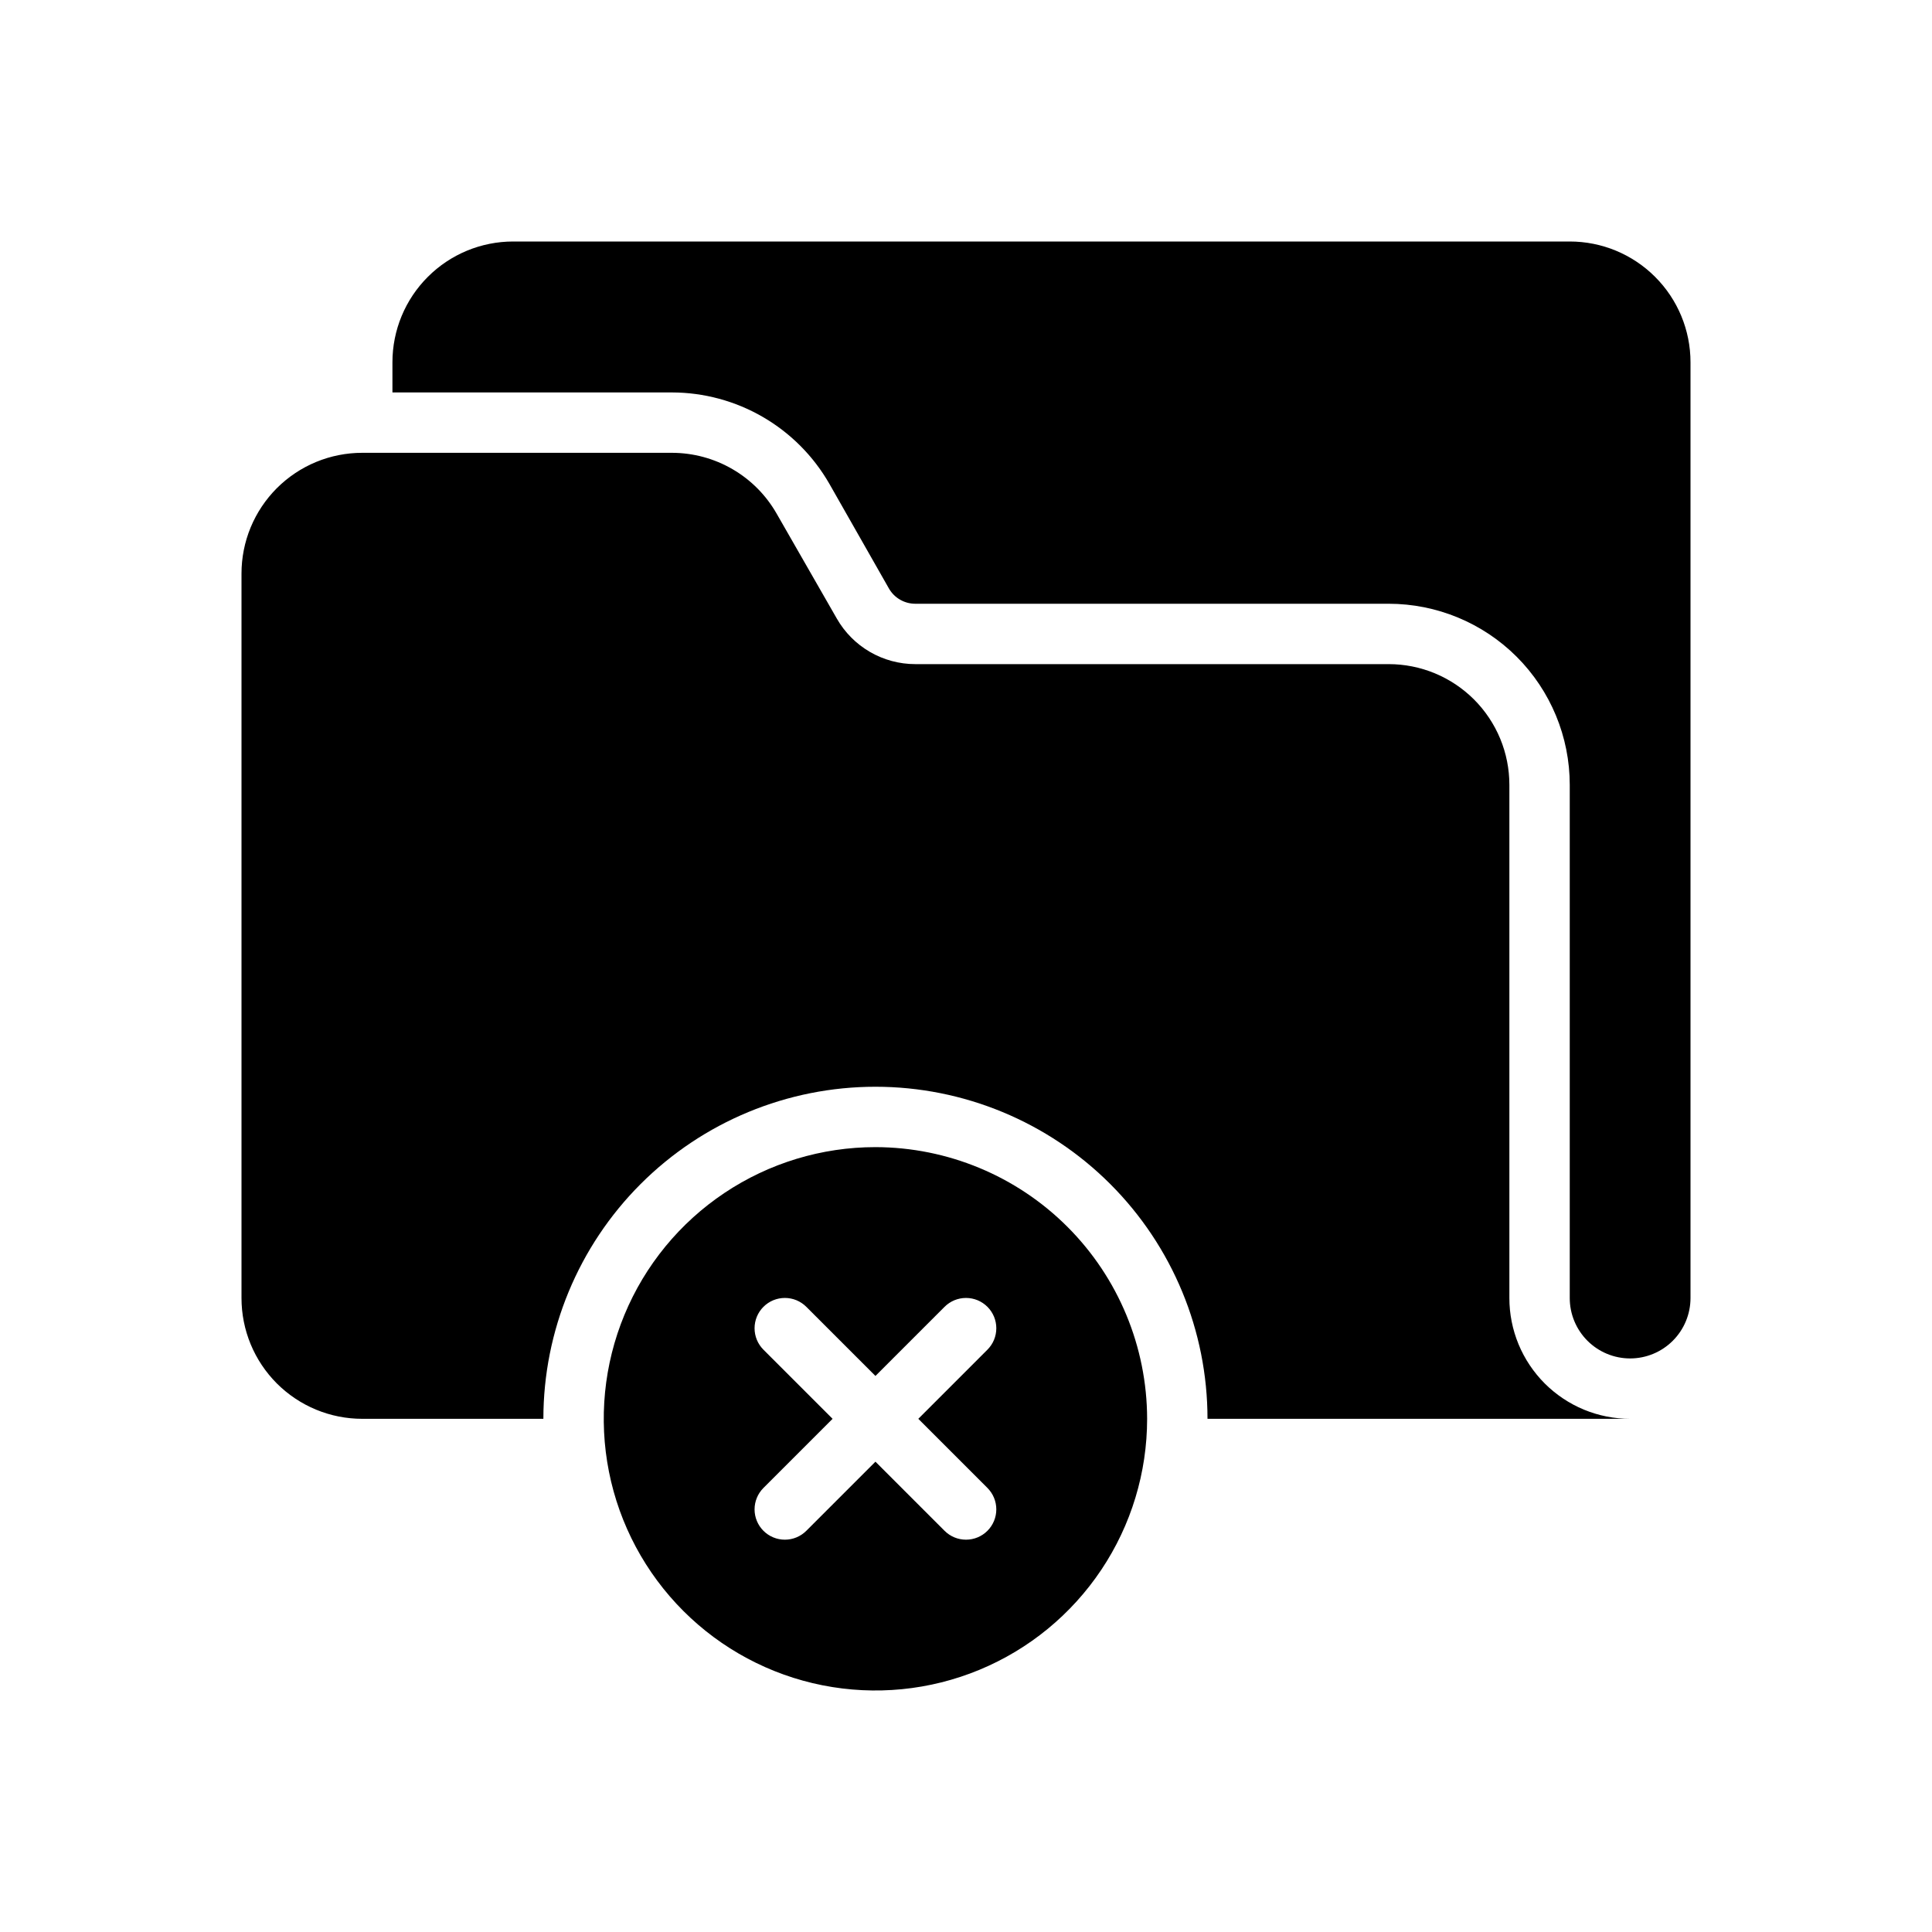
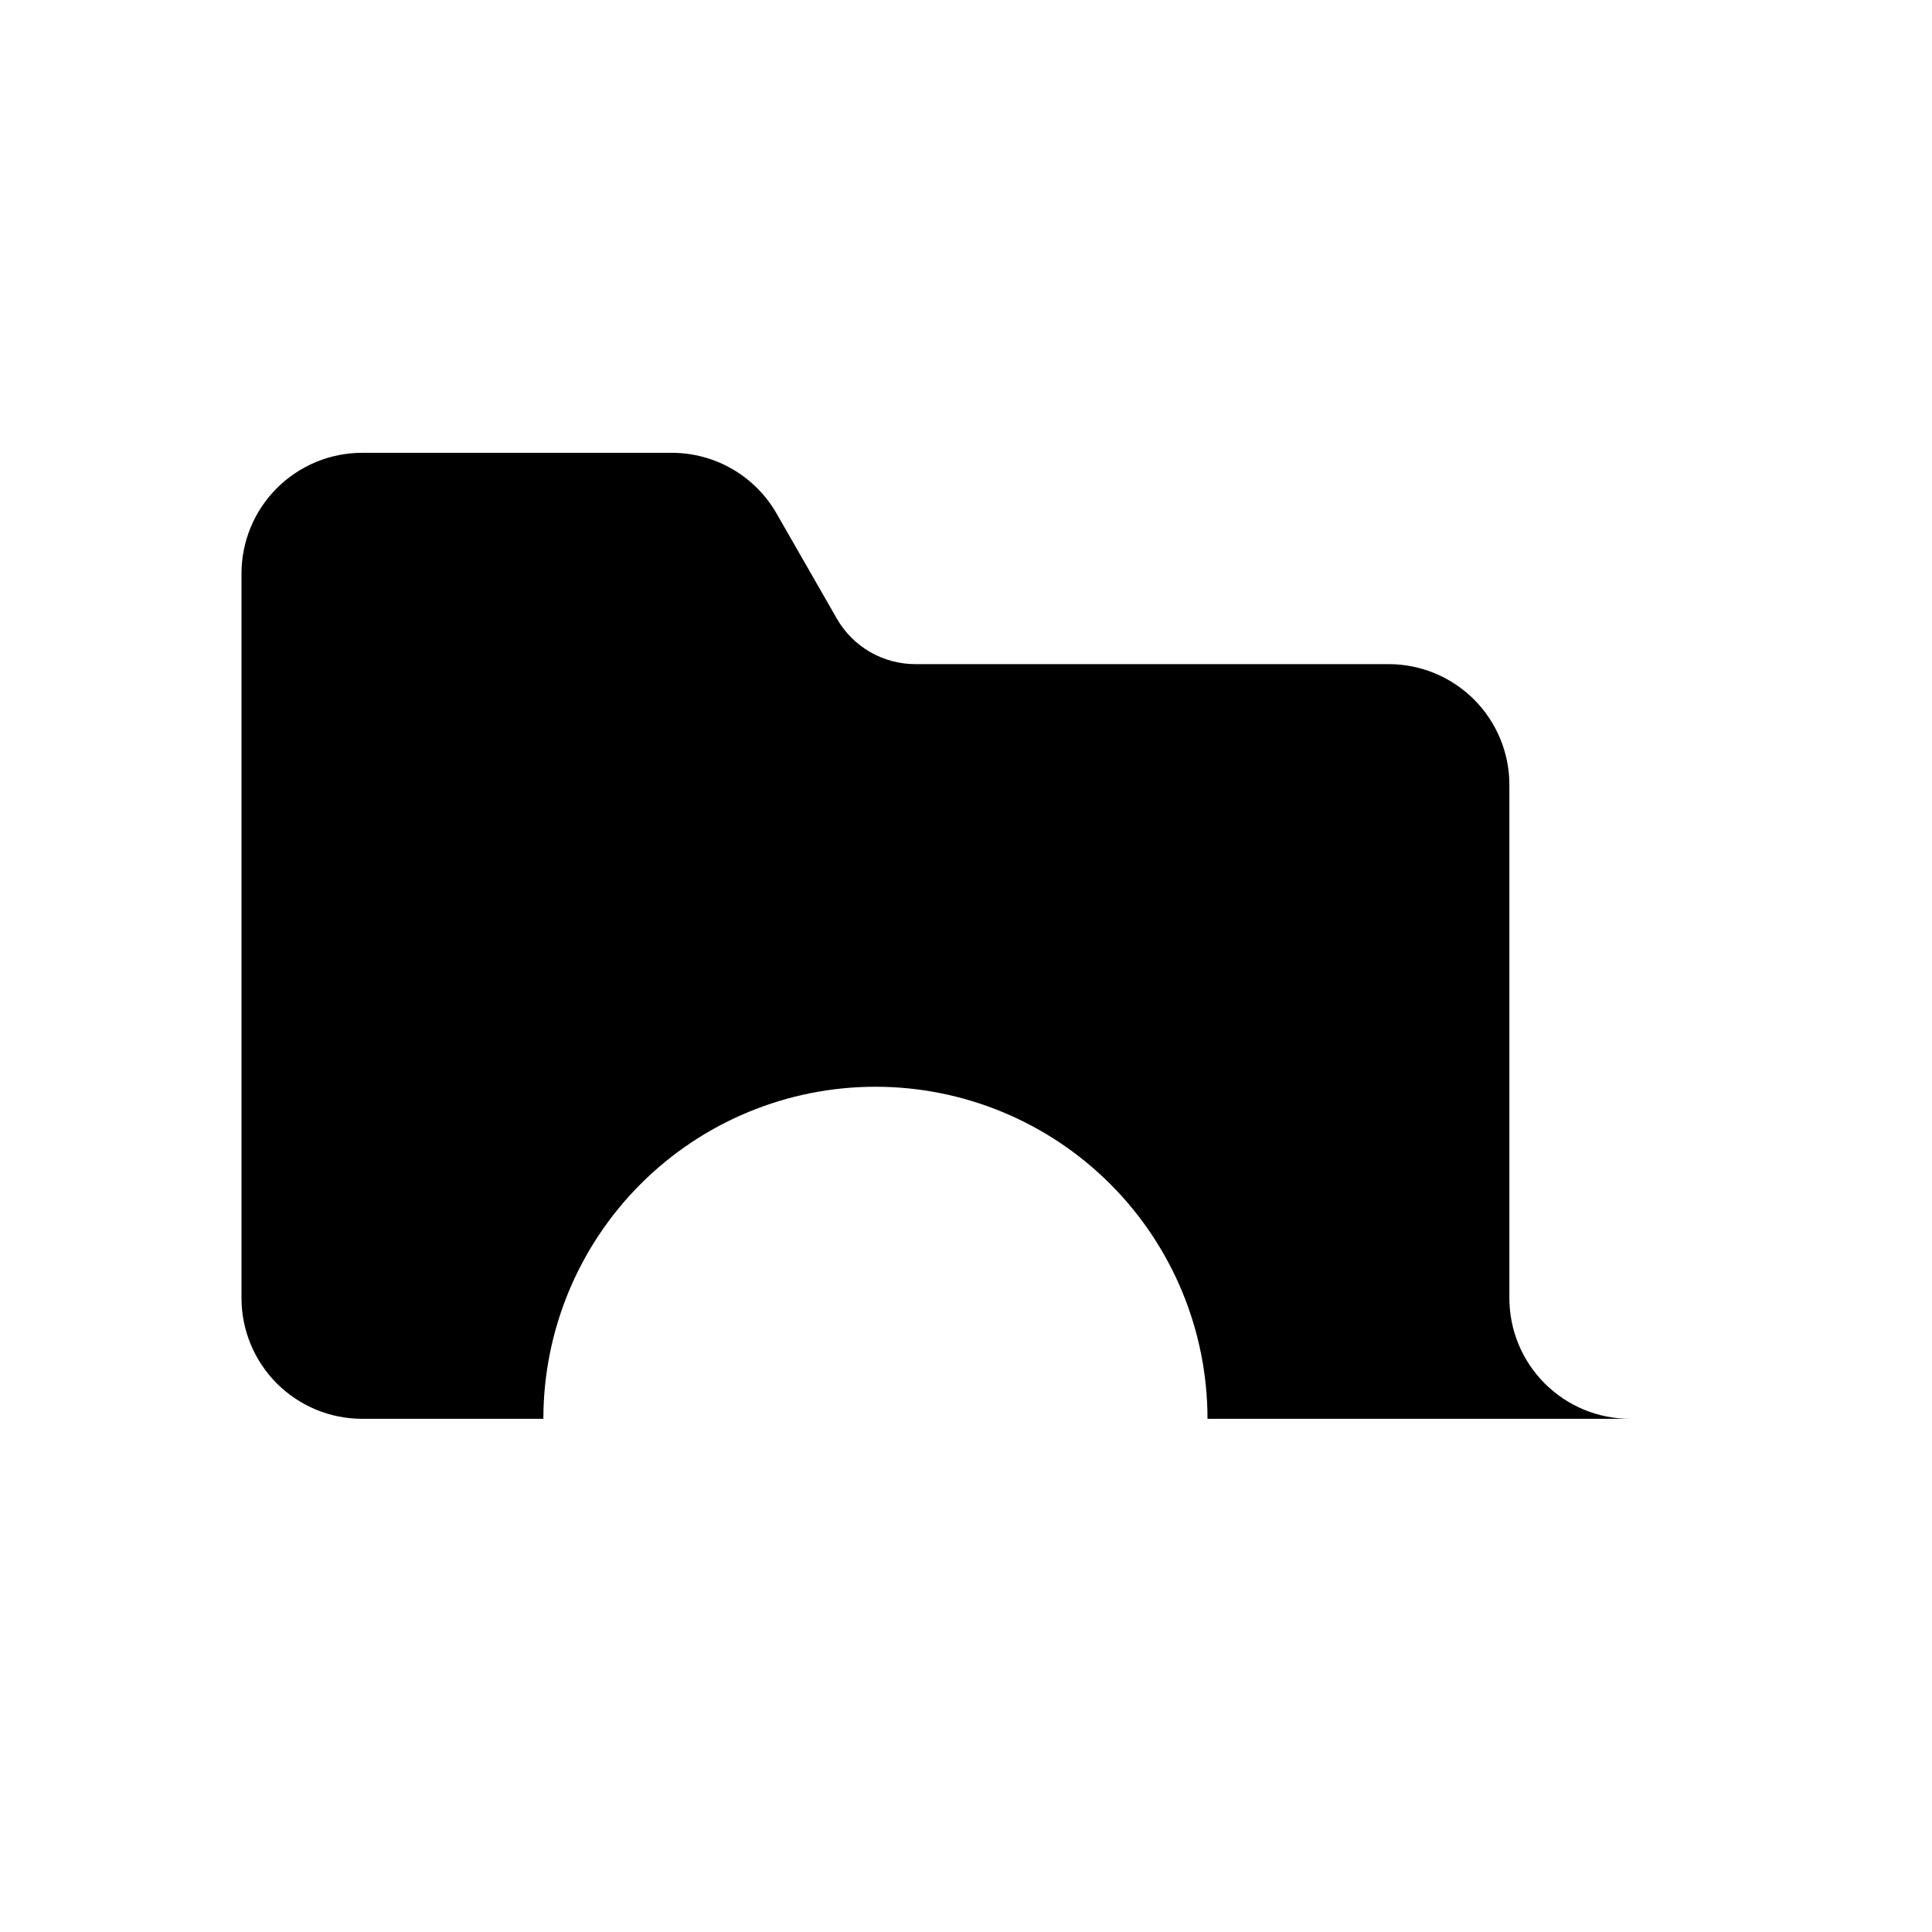
<svg xmlns="http://www.w3.org/2000/svg" width="64" height="64" viewBox="0 0 64 64" fill="none">
  <path d="M50 43V26C50 25.475 49.897 24.954 49.696 24.469C49.495 23.984 49.2 23.543 48.829 23.171C48.457 22.8 48.016 22.505 47.531 22.304C47.045 22.103 46.525 22 46 22H30.32C29.792 22 29.273 21.86 28.817 21.595C28.36 21.33 27.982 20.949 27.72 20.49L25.73 17.02C25.381 16.407 24.877 15.897 24.267 15.543C23.658 15.188 22.965 15.001 22.26 15H12C11.475 15 10.954 15.103 10.469 15.304C9.984 15.505 9.543 15.8 9.171 16.171C8.8 16.543 8.505 16.984 8.304 17.469C8.103 17.954 8 18.475 8 19V43C8 43.525 8.103 44.045 8.304 44.531C8.505 45.016 8.8 45.457 9.171 45.829C9.543 46.2 9.984 46.495 10.469 46.696C10.954 46.897 11.475 47 12 47H18C18 44.083 19.159 41.285 21.222 39.222C23.285 37.159 26.083 36 29 36C31.917 36 34.715 37.159 36.778 39.222C38.841 41.285 40 44.083 40 47H54C53.475 47 52.955 46.897 52.469 46.696C51.984 46.495 51.543 46.2 51.171 45.829C50.8 45.457 50.505 45.016 50.304 44.531C50.103 44.045 50 43.525 50 43Z" fill="black" />
-   <path d="M52 8H17C15.939 8 14.922 8.421 14.172 9.172C13.421 9.922 13 10.939 13 12V13H22.26C23.317 13.002 24.355 13.282 25.269 13.812C26.184 14.342 26.943 15.104 27.47 16.02L29.45 19.5C29.538 19.652 29.665 19.779 29.818 19.866C29.971 19.954 30.144 20 30.32 20H46C47.591 20 49.117 20.632 50.243 21.757C51.368 22.883 52 24.409 52 26V43C52 43.53 52.211 44.039 52.586 44.414C52.961 44.789 53.47 45 54 45C54.53 45 55.039 44.789 55.414 44.414C55.789 44.039 56 43.53 56 43V12C56 10.939 55.579 9.922 54.828 9.172C54.078 8.421 53.061 8 52 8ZM29 38C27.22 38 25.48 38.528 24 39.517C22.52 40.506 21.366 41.911 20.685 43.556C20.004 45.2 19.826 47.01 20.173 48.756C20.52 50.502 21.377 52.105 22.636 53.364C23.895 54.623 25.498 55.48 27.244 55.827C28.99 56.174 30.8 55.996 32.444 55.315C34.089 54.634 35.494 53.48 36.483 52C37.472 50.52 38 48.78 38 47C37.996 44.614 37.047 42.327 35.36 40.64C33.673 38.953 31.386 38.004 29 38ZM32.71 49.29C32.898 49.478 33.004 49.734 33.004 50C33.004 50.266 32.898 50.522 32.71 50.71C32.522 50.898 32.266 51.004 32 51.004C31.734 51.004 31.478 50.898 31.29 50.71L29 48.42L26.71 50.71C26.522 50.898 26.266 51.004 26 51.004C25.734 51.004 25.478 50.898 25.29 50.71C25.102 50.522 24.996 50.266 24.996 50C24.996 49.734 25.102 49.478 25.29 49.29L27.58 47L25.29 44.71C25.197 44.617 25.123 44.506 25.072 44.384C25.022 44.262 24.996 44.132 24.996 44C24.996 43.868 25.022 43.738 25.072 43.616C25.123 43.494 25.197 43.383 25.29 43.29C25.383 43.197 25.494 43.123 25.616 43.072C25.738 43.022 25.868 42.996 26 42.996C26.132 42.996 26.262 43.022 26.384 43.072C26.506 43.123 26.617 43.197 26.71 43.29L29 45.58L31.29 43.29C31.383 43.197 31.494 43.123 31.616 43.072C31.738 43.022 31.868 42.996 32 42.996C32.132 42.996 32.262 43.022 32.384 43.072C32.506 43.123 32.617 43.197 32.71 43.29C32.803 43.383 32.877 43.494 32.928 43.616C32.978 43.738 33.004 43.868 33.004 44C33.004 44.132 32.978 44.262 32.928 44.384C32.877 44.506 32.803 44.617 32.71 44.71L30.42 47L32.71 49.29Z" fill="black" />
</svg>